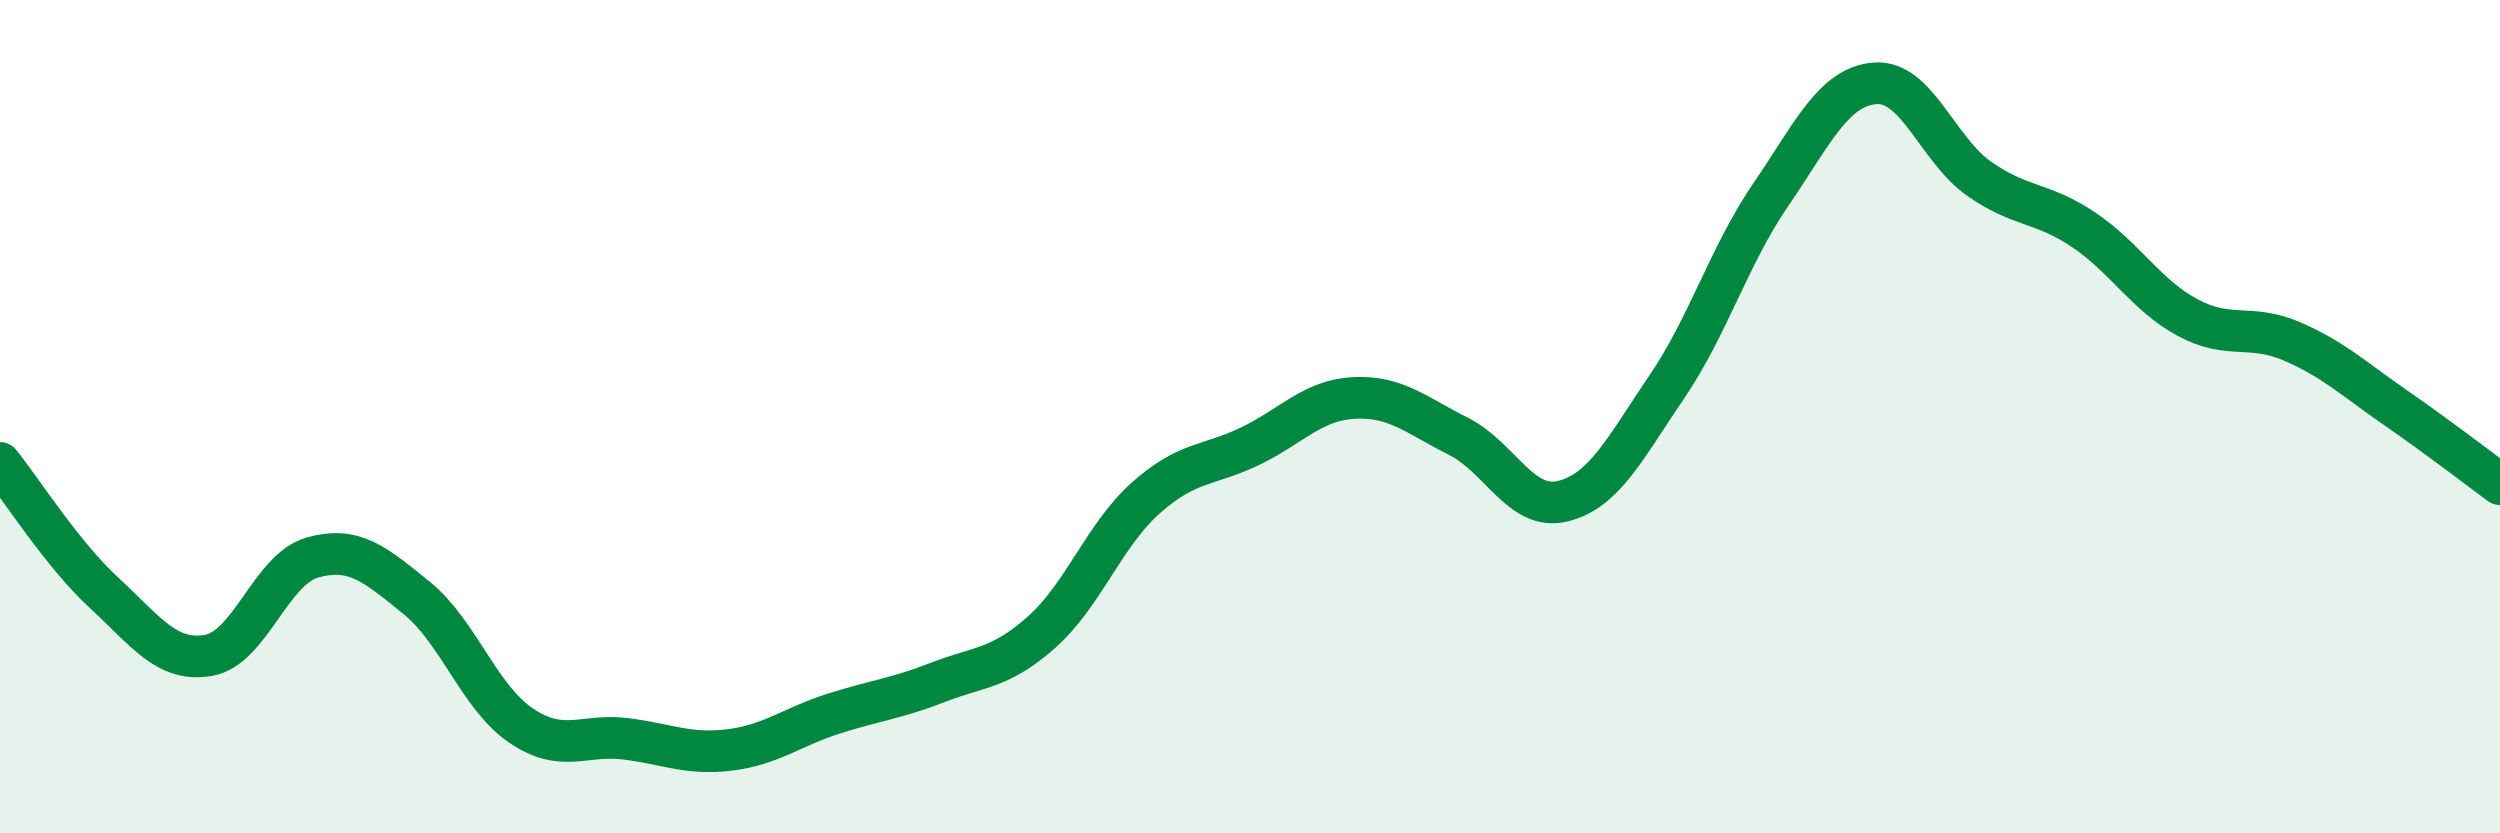
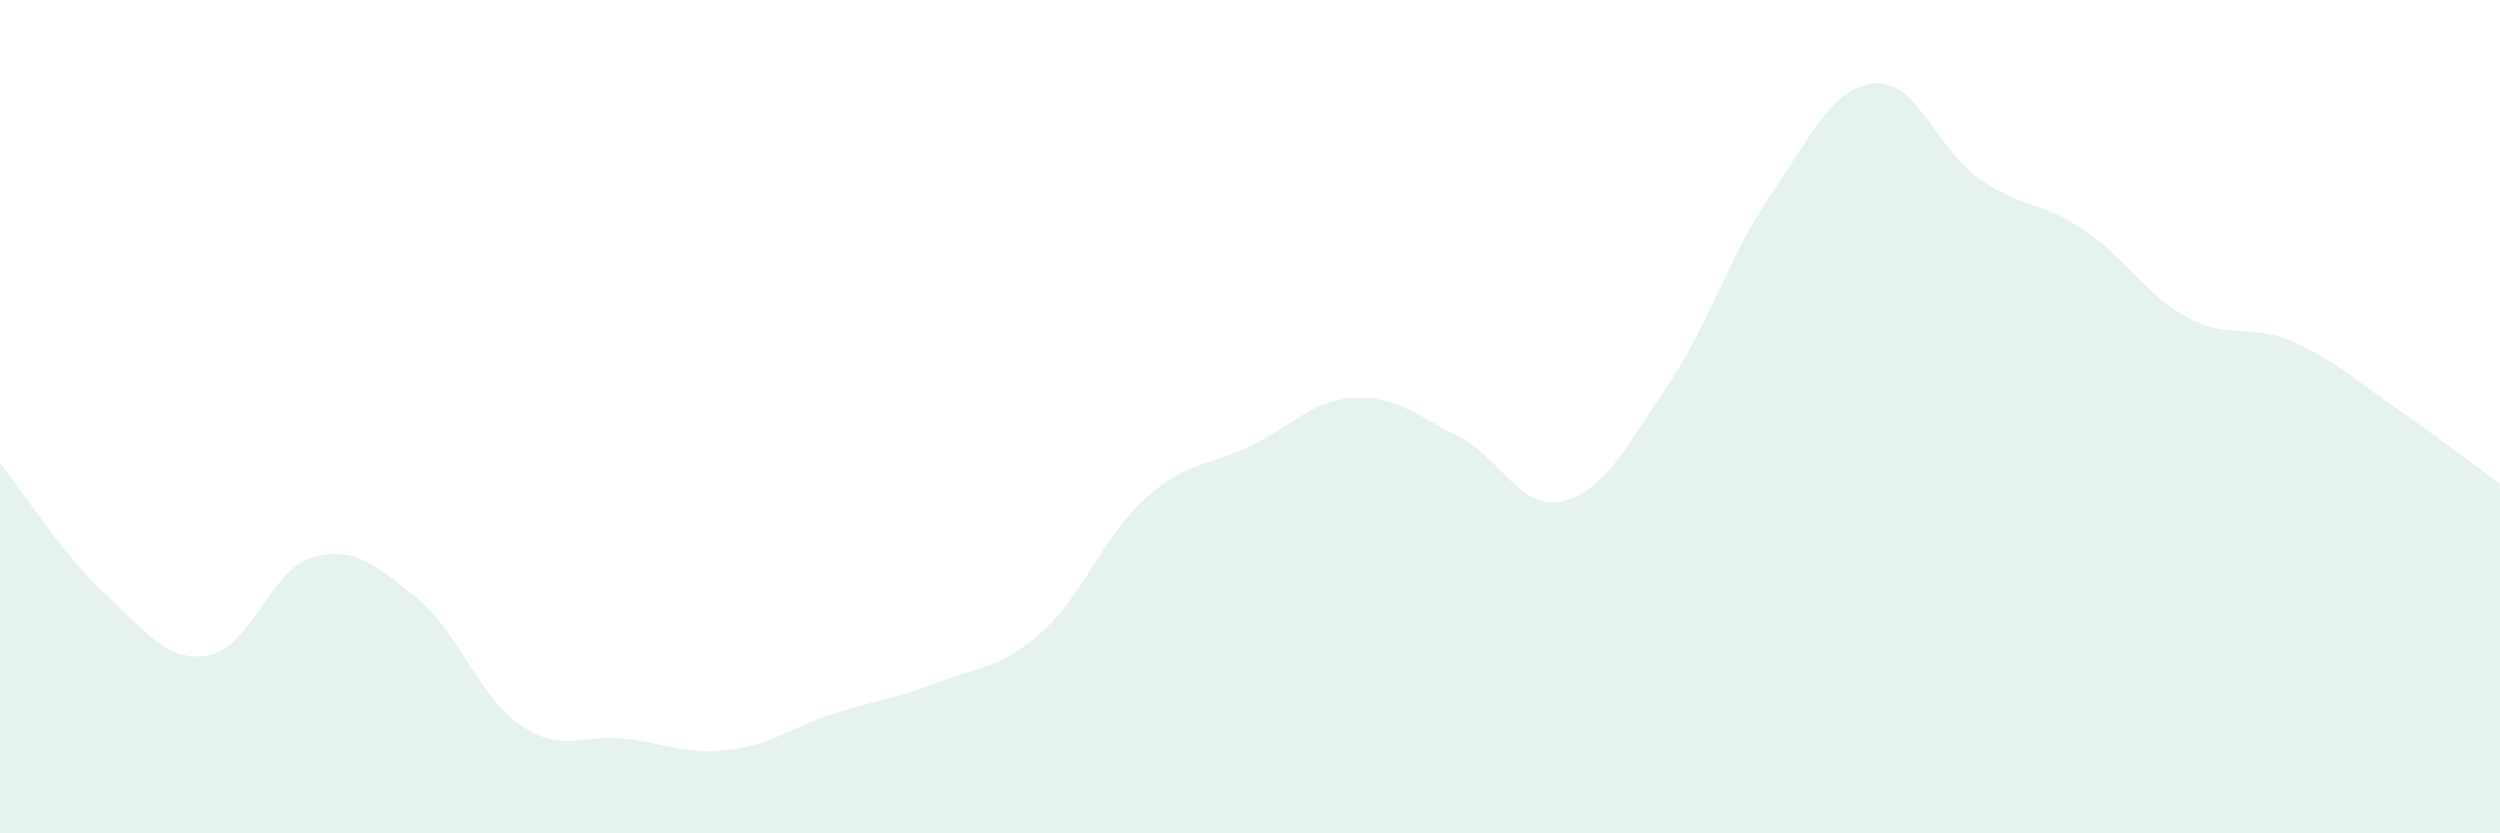
<svg xmlns="http://www.w3.org/2000/svg" width="60" height="20" viewBox="0 0 60 20">
  <path d="M 0,11.11 C 0.5,11.73 1.5,13.31 2.5,14.23 C 3.5,15.15 4,15.9 5,15.73 C 6,15.56 6.5,13.66 7.5,13.38 C 8.5,13.1 9,13.54 10,14.35 C 11,15.16 11.5,16.73 12.5,17.41 C 13.5,18.09 14,17.61 15,17.73 C 16,17.85 16.5,18.12 17.5,18 C 18.5,17.88 19,17.45 20,17.13 C 21,16.81 21.5,16.77 22.5,16.38 C 23.5,15.99 24,16.06 25,15.17 C 26,14.28 26.5,12.84 27.5,11.95 C 28.5,11.06 29,11.19 30,10.71 C 31,10.23 31.5,9.6 32.5,9.55 C 33.5,9.5 34,9.97 35,10.47 C 36,10.97 36.5,12.27 37.5,12.03 C 38.5,11.79 39,10.76 40,9.29 C 41,7.82 41.5,6.13 42.5,4.67 C 43.5,3.21 44,2.08 45,2 C 46,1.92 46.5,3.59 47.5,4.29 C 48.5,4.99 49,4.84 50,5.51 C 51,6.18 51.5,7.08 52.5,7.62 C 53.5,8.16 54,7.76 55,8.19 C 56,8.62 56.5,9.1 57.5,9.79 C 58.5,10.48 59.5,11.25 60,11.62L60 20L0 20Z" fill="#008740" opacity="0.1" stroke-linecap="round" stroke-linejoin="round" />
-   <path d="M 0,11.11 C 0.5,11.73 1.5,13.31 2.5,14.23 C 3.5,15.15 4,15.9 5,15.73 C 6,15.56 6.5,13.66 7.5,13.38 C 8.5,13.1 9,13.54 10,14.35 C 11,15.16 11.5,16.73 12.5,17.41 C 13.5,18.09 14,17.61 15,17.73 C 16,17.85 16.5,18.12 17.5,18 C 18.5,17.88 19,17.45 20,17.13 C 21,16.81 21.5,16.77 22.5,16.38 C 23.5,15.99 24,16.06 25,15.17 C 26,14.28 26.5,12.84 27.5,11.95 C 28.5,11.06 29,11.19 30,10.71 C 31,10.23 31.5,9.6 32.5,9.55 C 33.5,9.5 34,9.97 35,10.47 C 36,10.97 36.5,12.27 37.5,12.03 C 38.5,11.79 39,10.76 40,9.29 C 41,7.82 41.5,6.13 42.5,4.67 C 43.5,3.21 44,2.08 45,2 C 46,1.92 46.5,3.59 47.5,4.29 C 48.5,4.99 49,4.84 50,5.51 C 51,6.18 51.5,7.08 52.5,7.62 C 53.5,8.16 54,7.76 55,8.19 C 56,8.62 56.5,9.1 57.5,9.79 C 58.5,10.48 59.5,11.25 60,11.62" stroke="#008740" stroke-width="1" fill="none" stroke-linecap="round" stroke-linejoin="round" />
</svg>